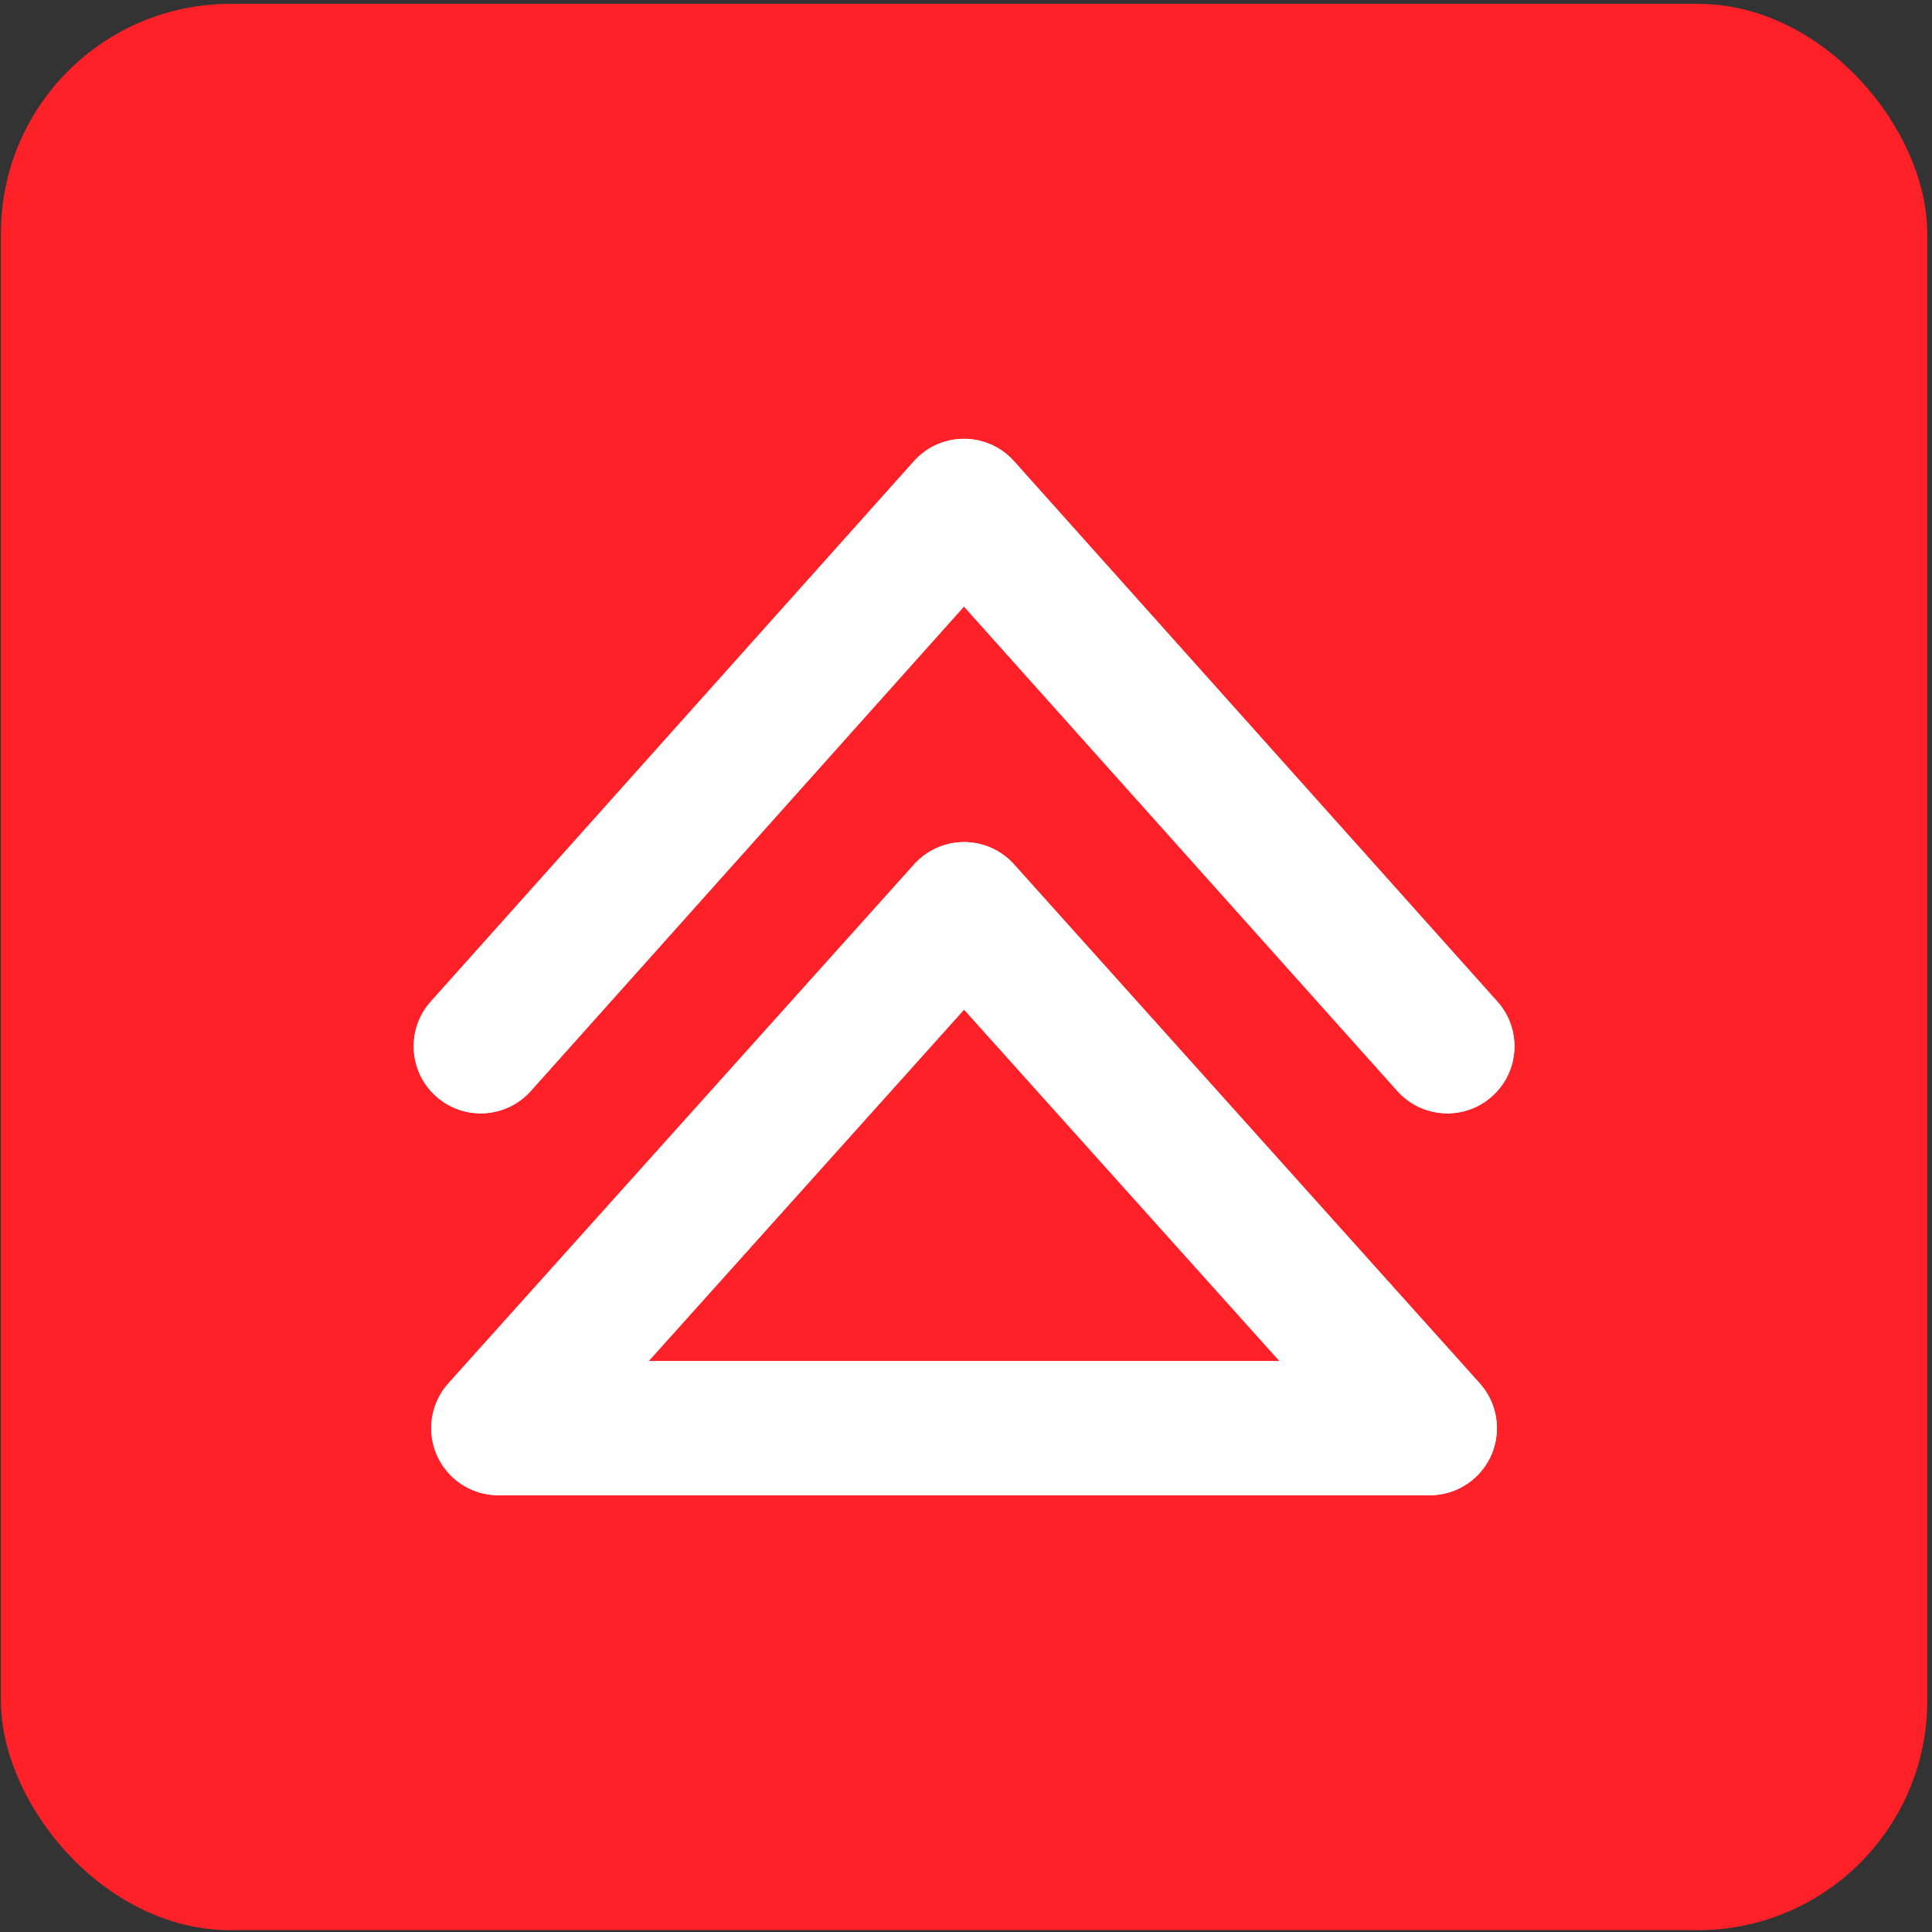
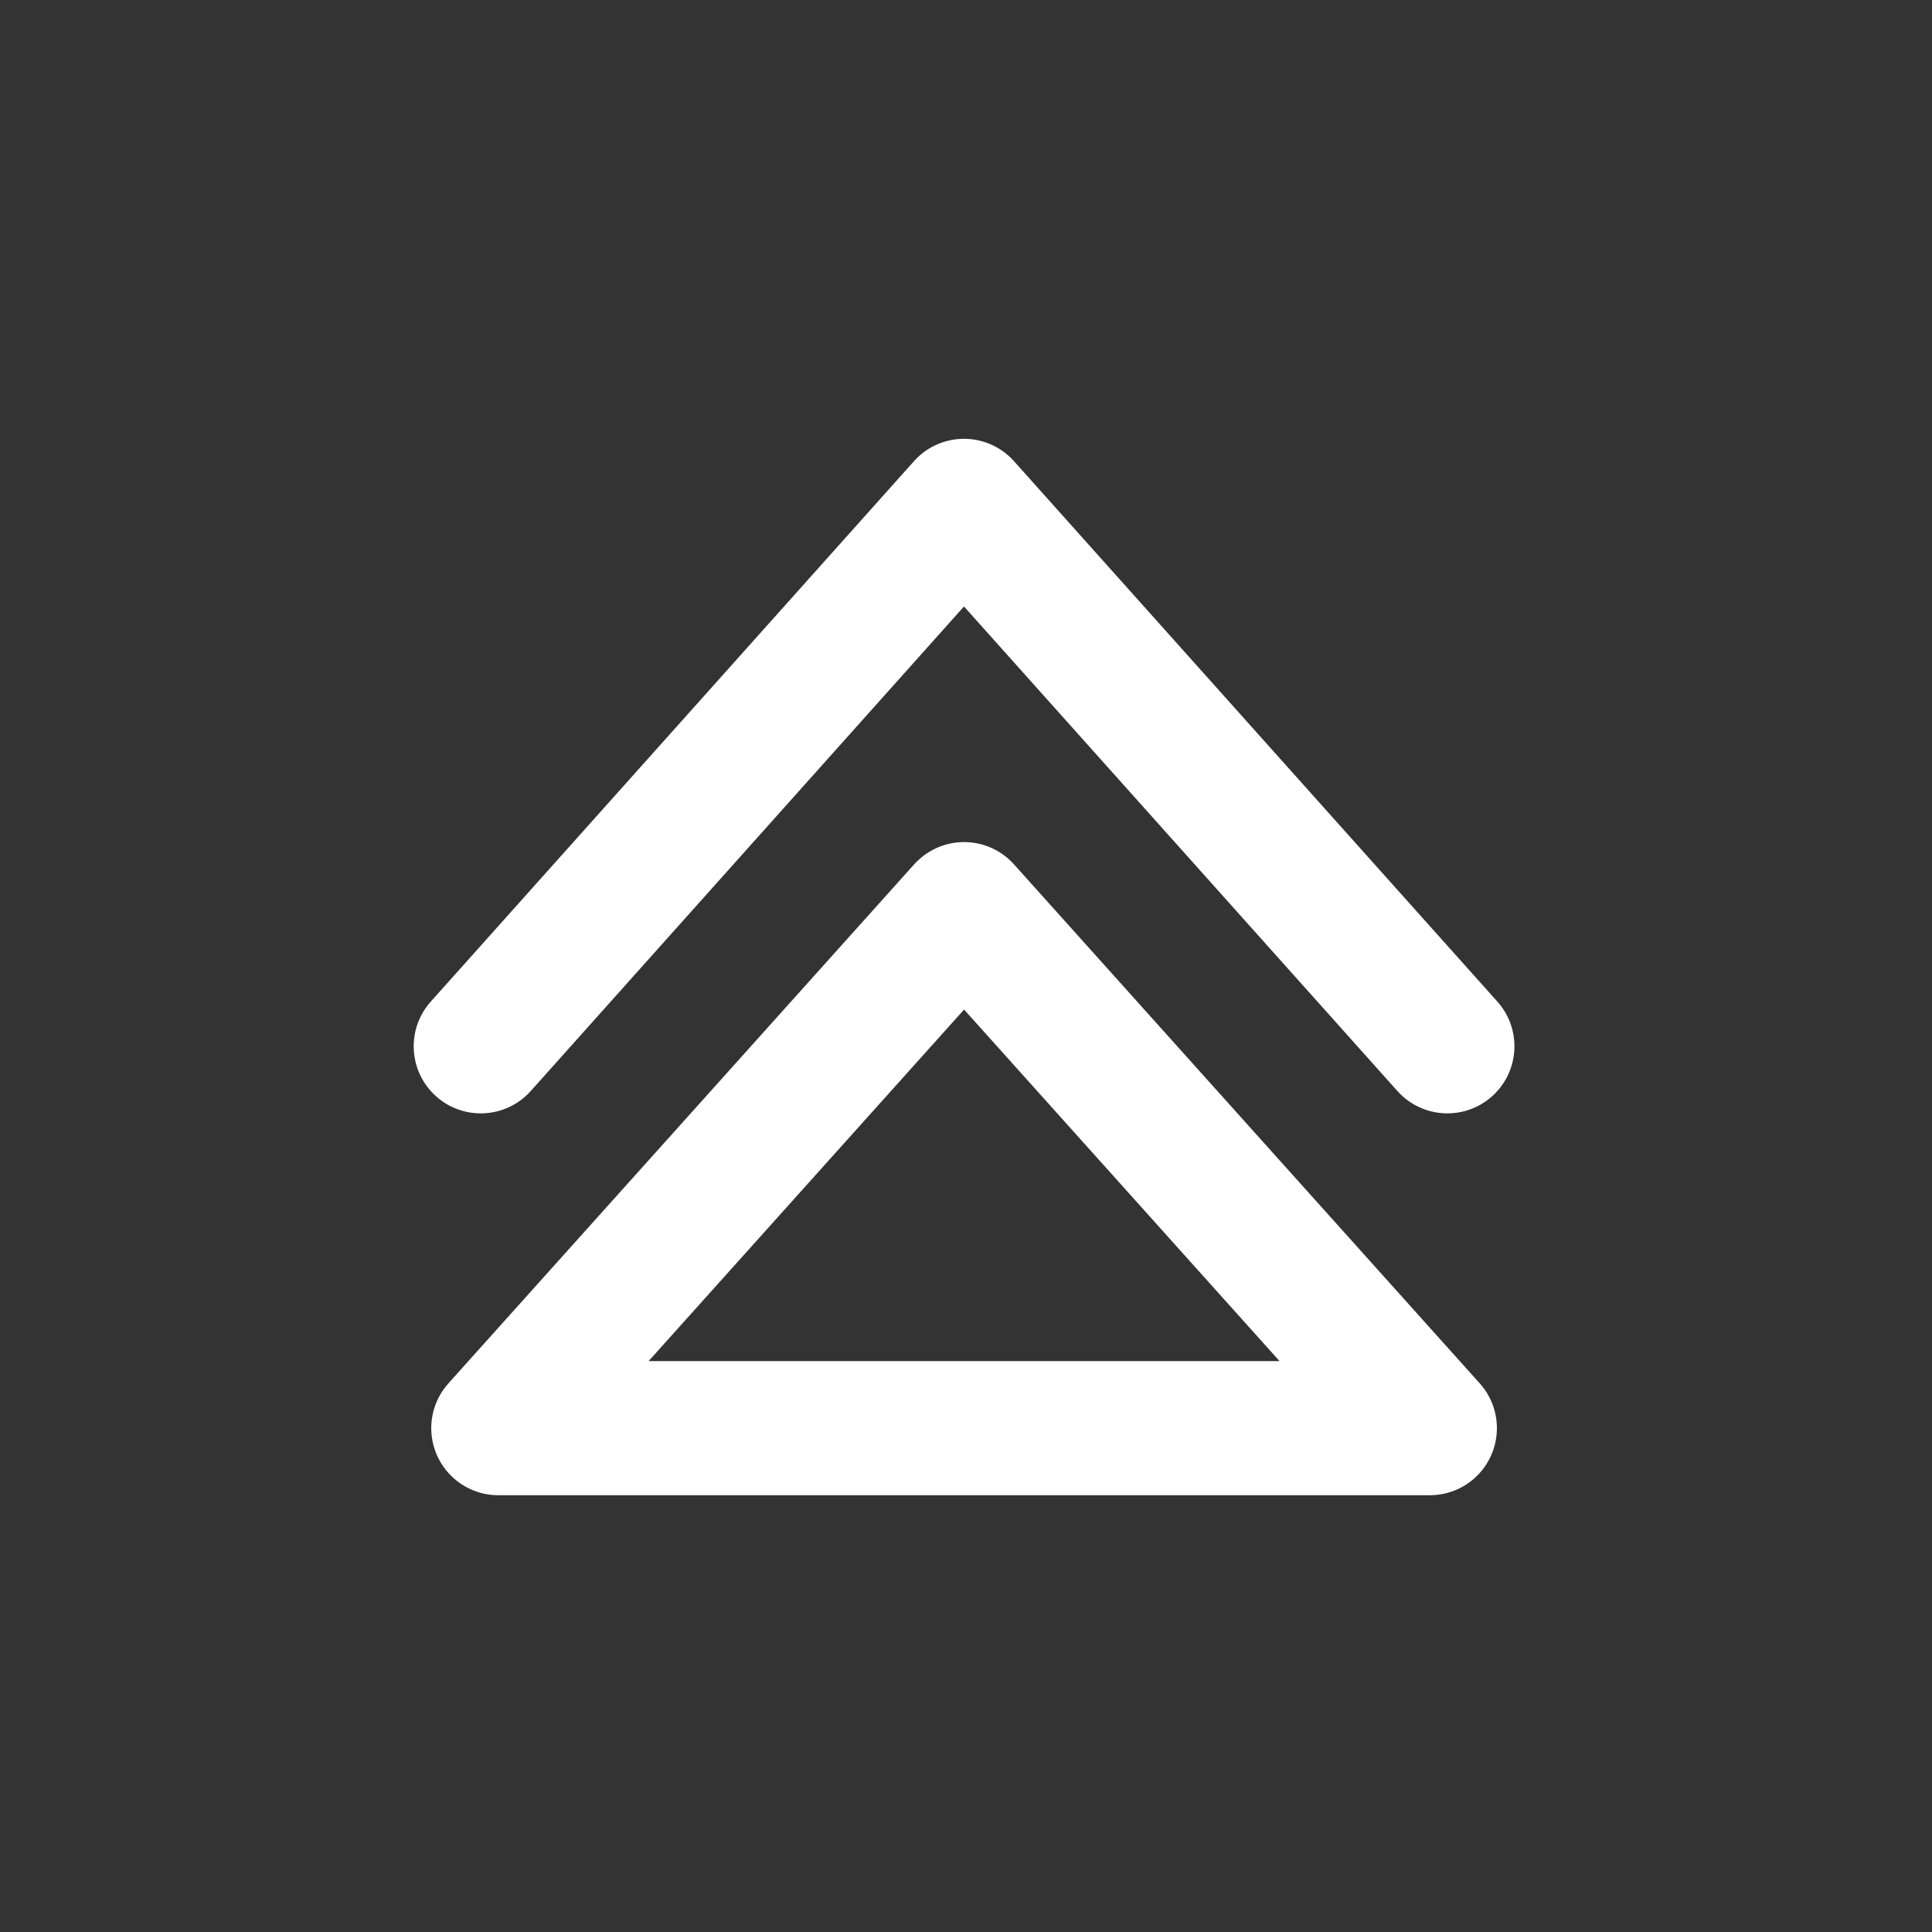
<svg xmlns="http://www.w3.org/2000/svg" width="337" height="337" viewBox="0 0 337 337" fill="none">
  <rect x="0" y="0" width="337" height="337" fill="#333333" stroke="none" />
-   <rect x="0.164" y="0.678" width="336" height="336" rx="40.001" fill="#FF2128" />
-   <path d="M249.407 249.115H86.922L168.164 158.584L249.407 249.115Z" stroke="white" stroke-width="23.396" stroke-linejoin="round" />
  <path d="M249.407 249.115H86.922L168.164 158.584L249.407 249.115Z" stroke="white" stroke-width="23.396" stroke-linejoin="round" />
  <path d="M168.149 76.543C171.478 76.542 174.65 77.961 176.869 80.442L261.186 174.709C265.492 179.525 265.08 186.918 260.265 191.224C255.45 195.531 248.057 195.121 243.749 190.307L168.149 105.788L92.583 190.303C88.276 195.119 80.88 195.535 76.064 191.228C71.248 186.922 70.836 179.525 75.142 174.709L159.429 80.442L159.855 79.989C162.044 77.788 165.028 76.543 168.149 76.543Z" fill="white" />
-   <path d="M168.149 76.543C171.478 76.542 174.65 77.961 176.869 80.442L261.186 174.709C265.492 179.525 265.08 186.918 260.265 191.224C255.45 195.531 248.057 195.121 243.749 190.307L168.149 105.788L92.583 190.303C88.276 195.119 80.88 195.535 76.064 191.228C71.248 186.922 70.836 179.525 75.142 174.709L159.429 80.442L159.855 79.989C162.044 77.788 165.028 76.543 168.149 76.543Z" fill="white" />
</svg>